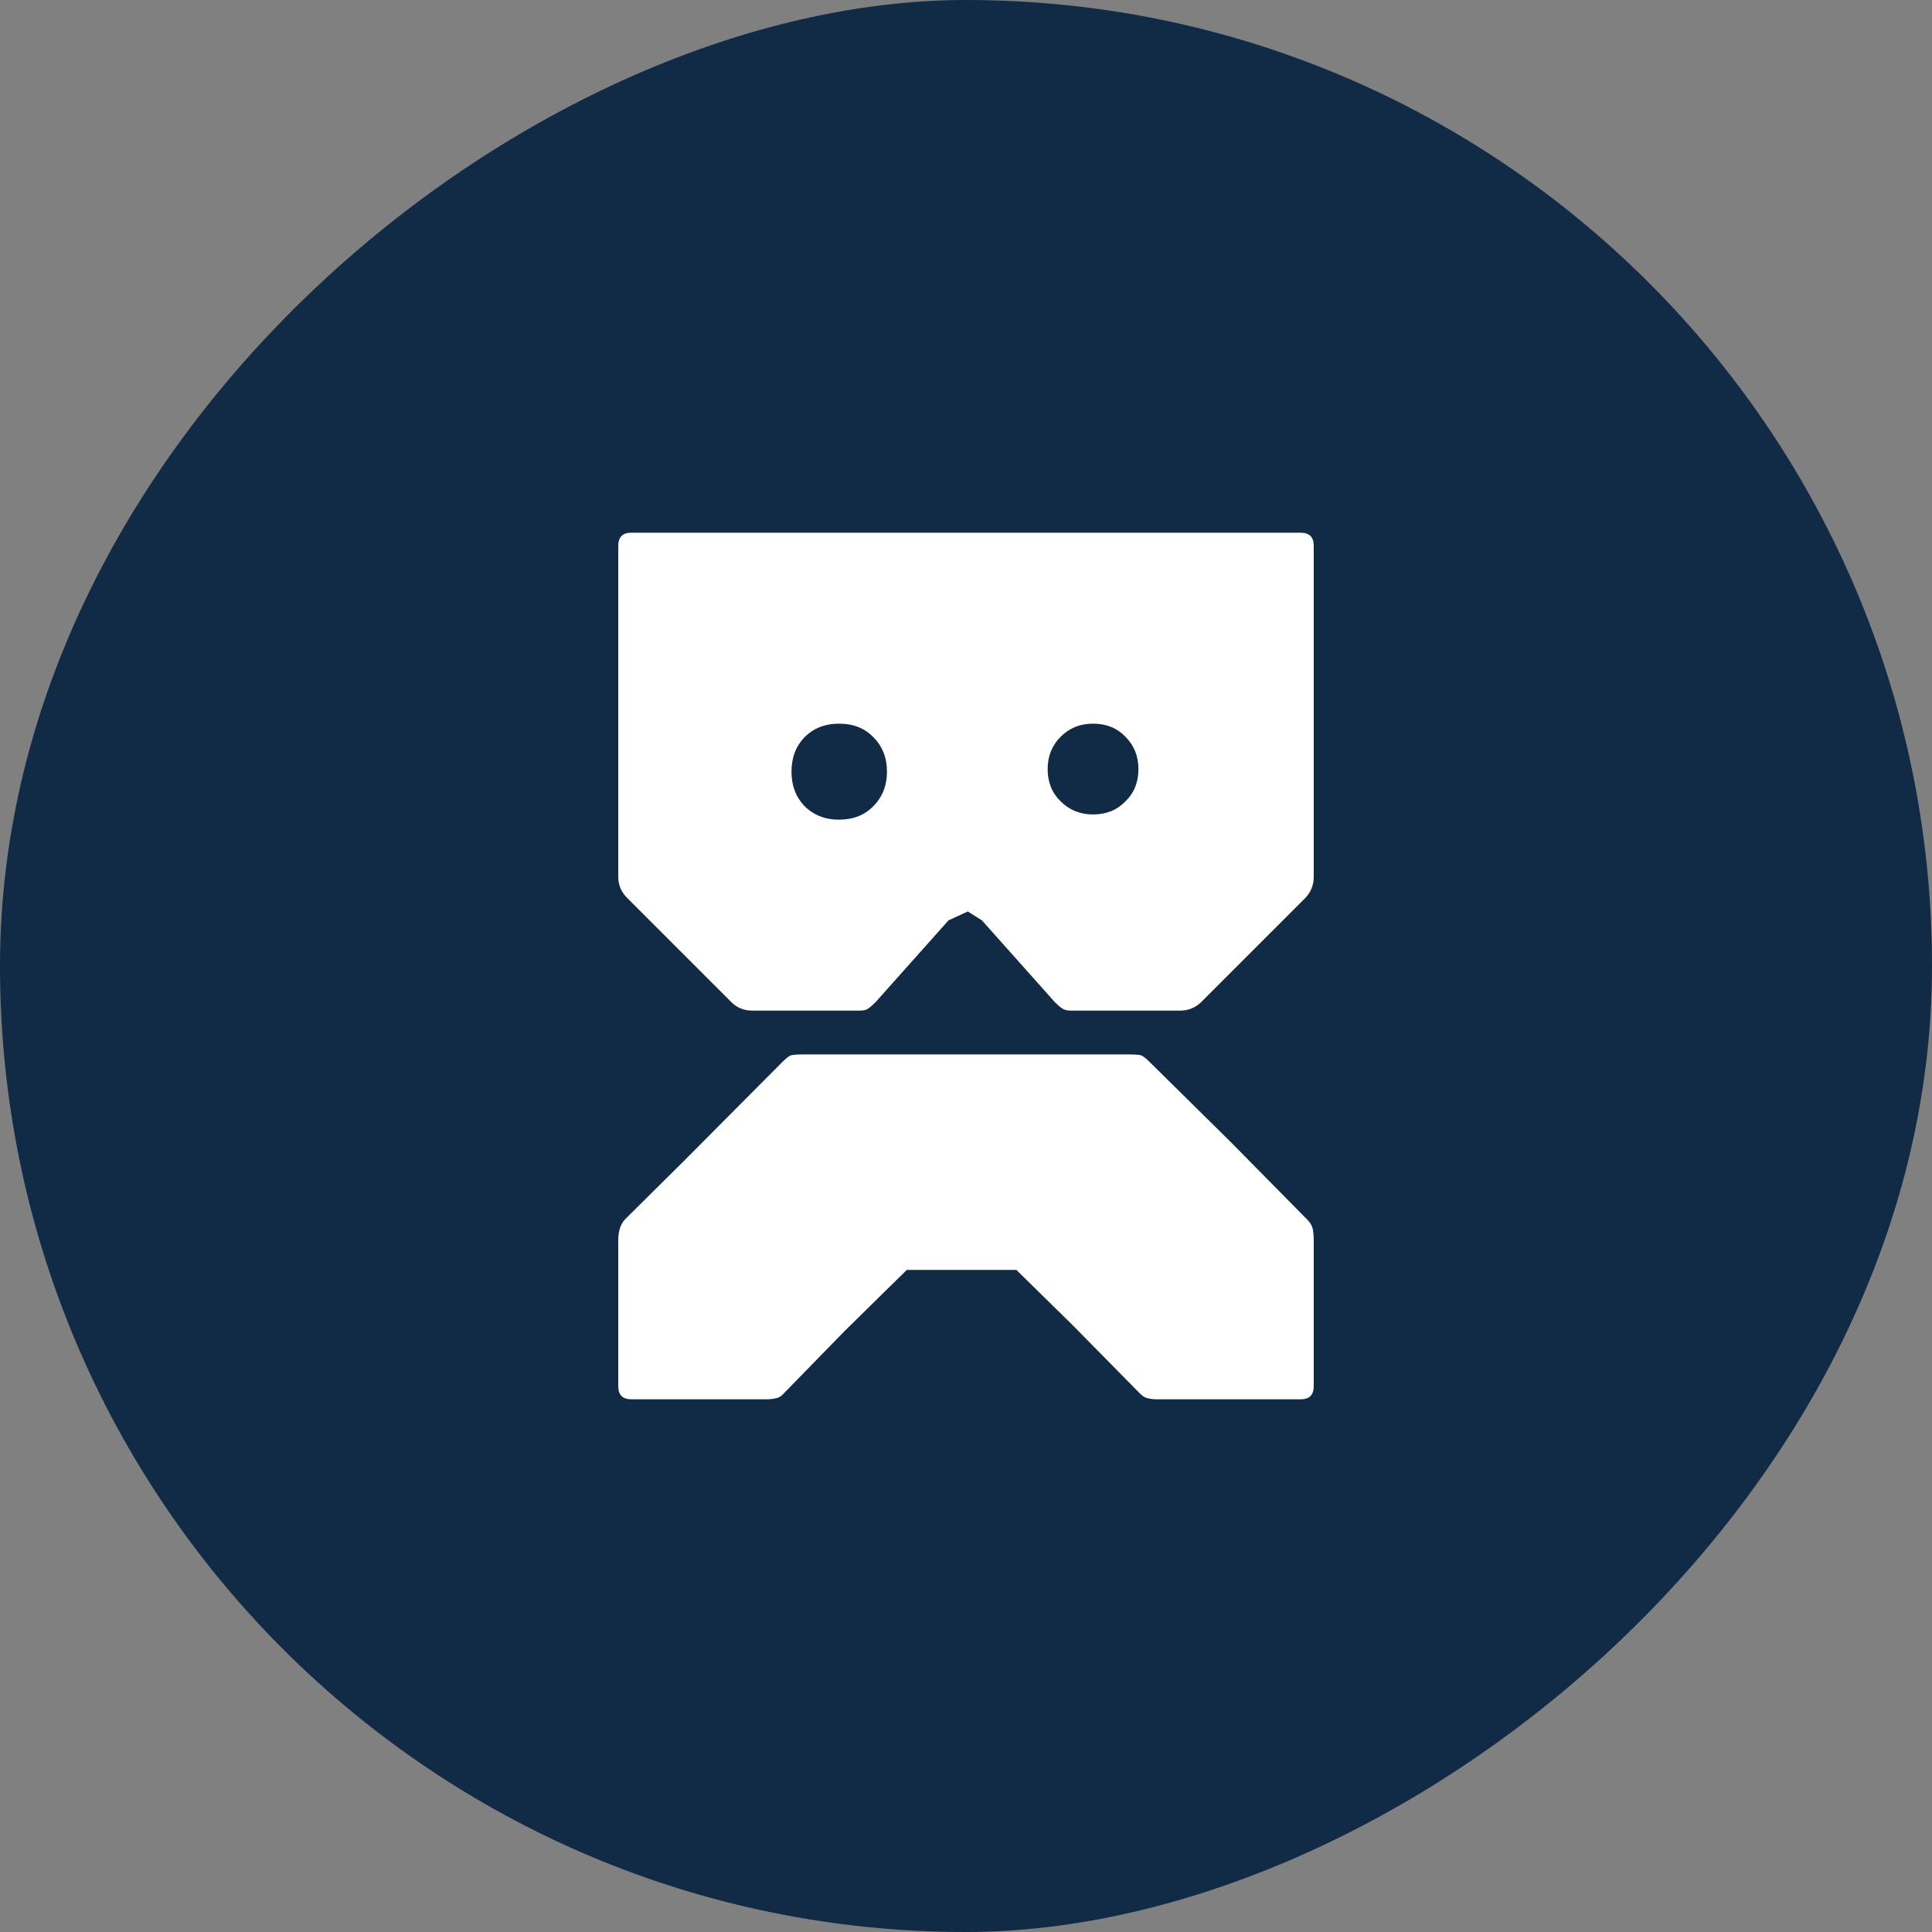
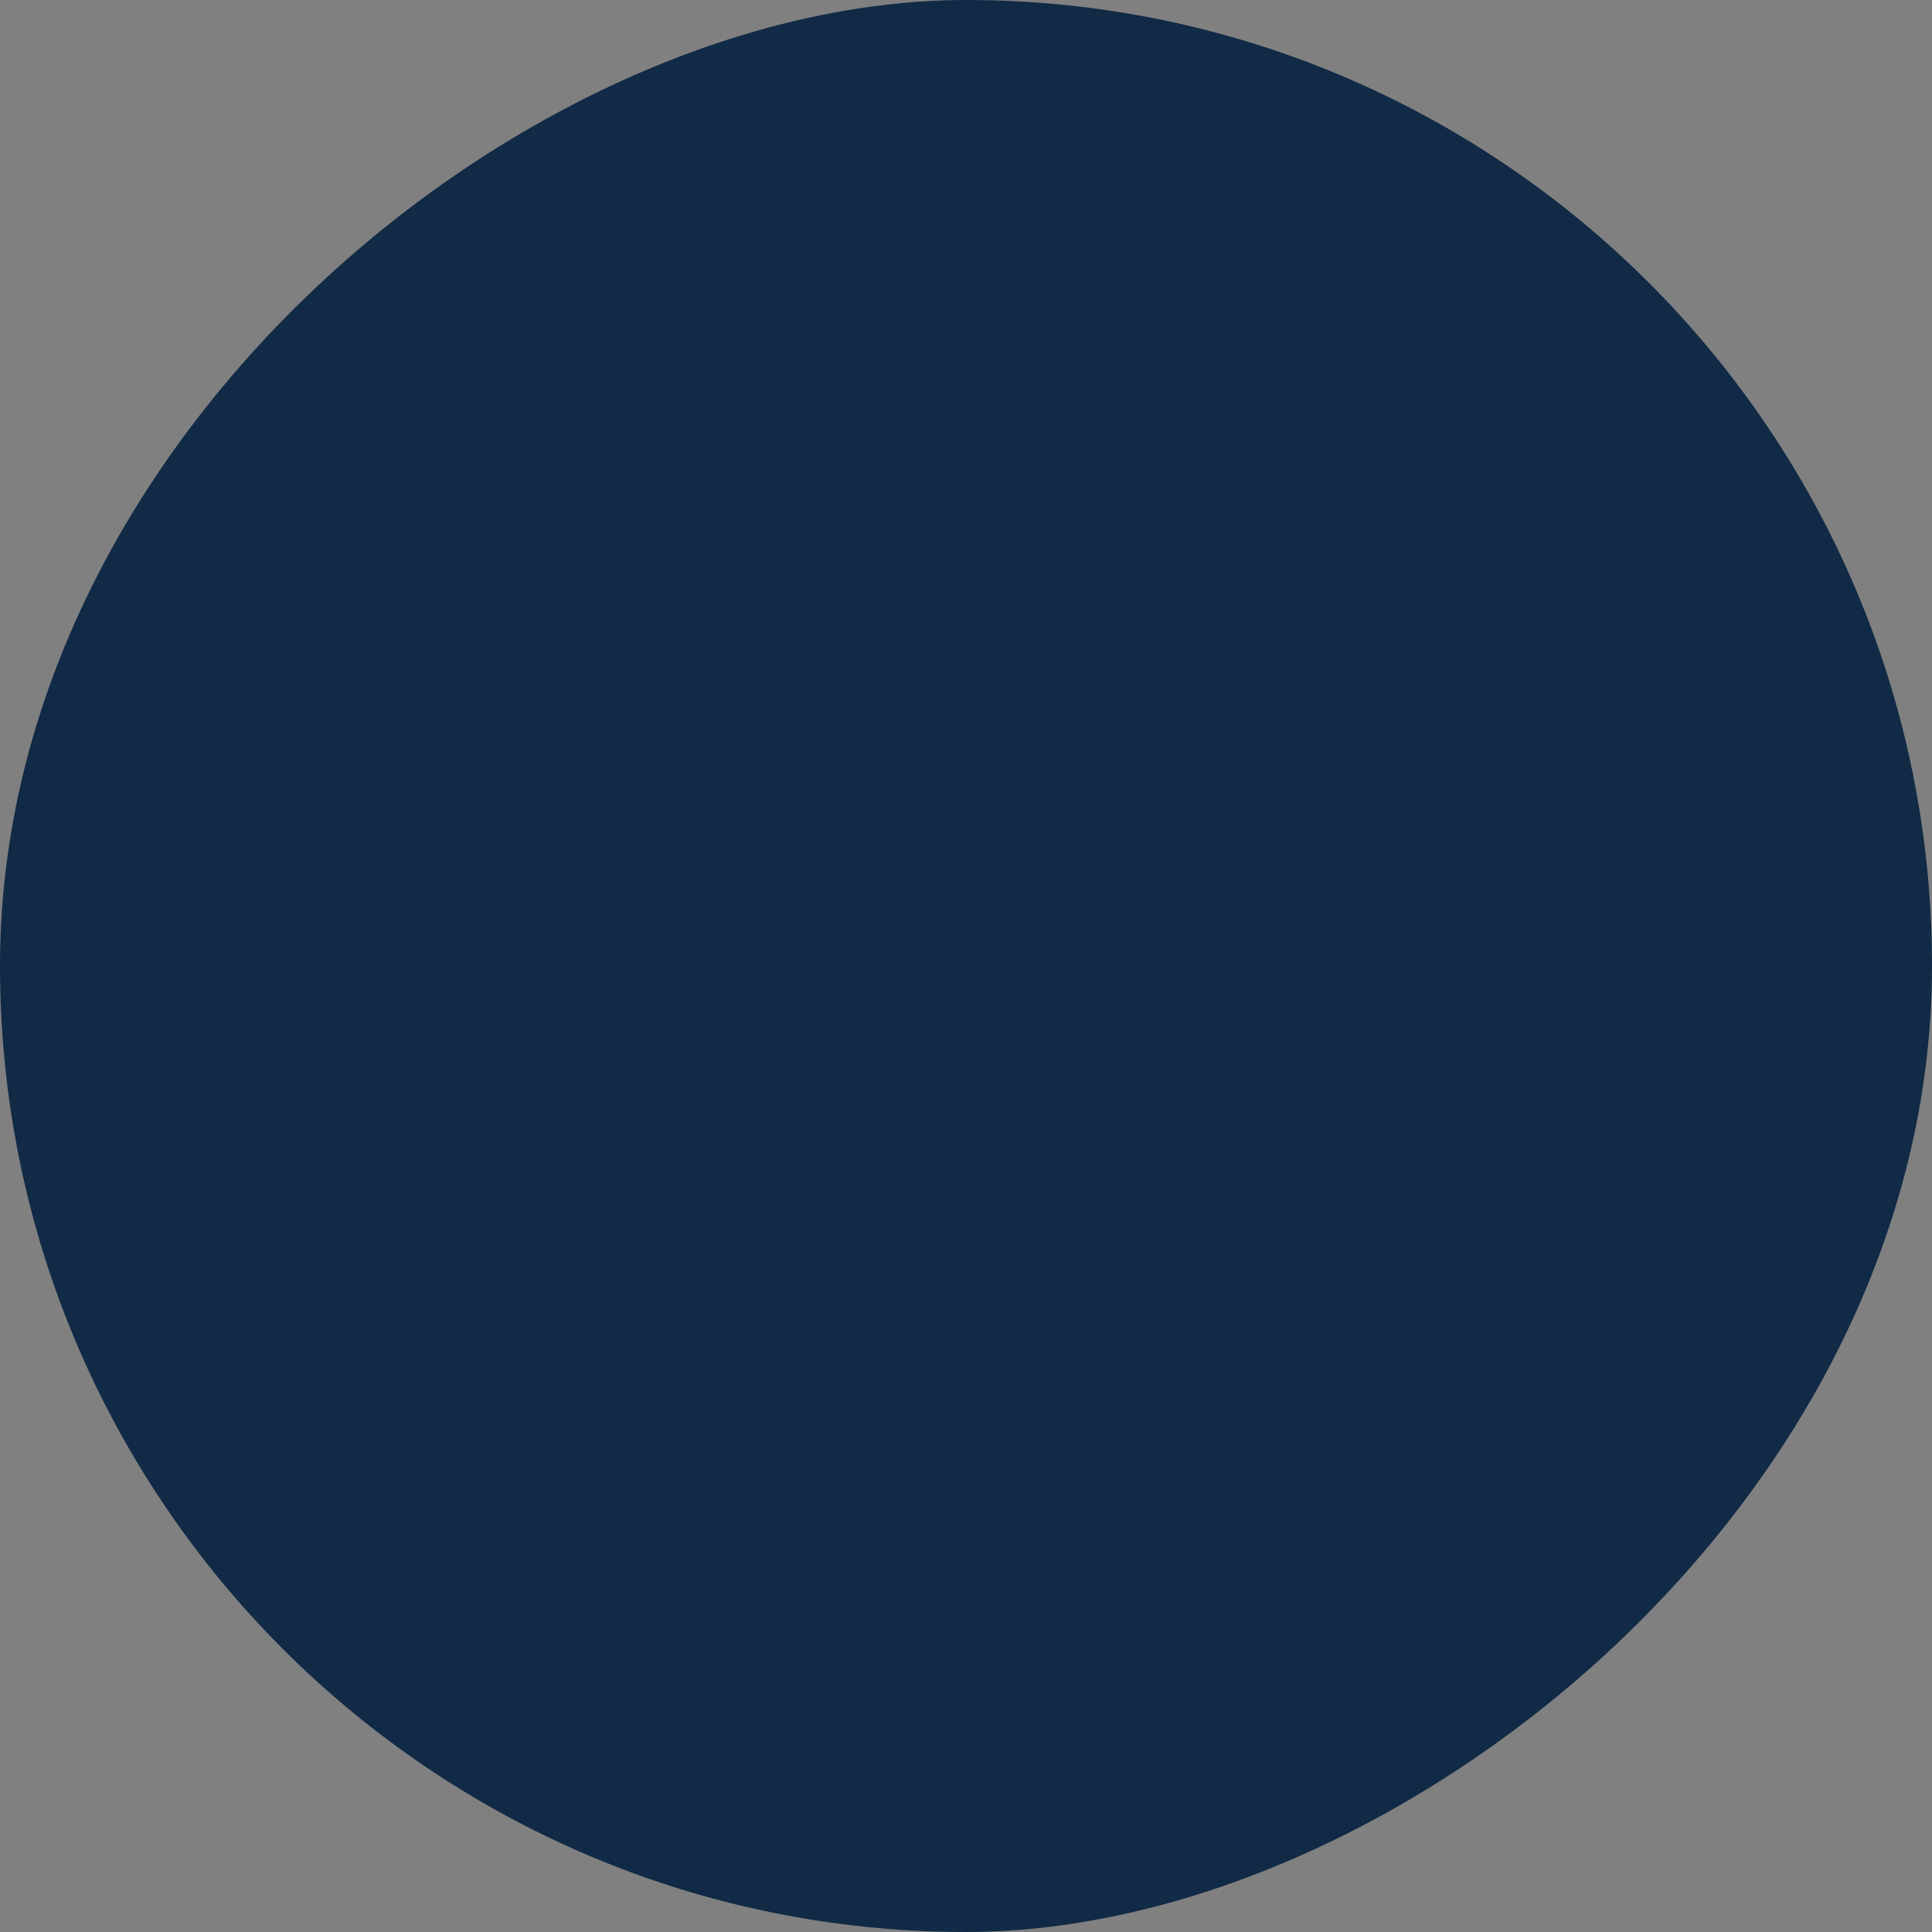
<svg xmlns="http://www.w3.org/2000/svg" width="237" height="237" viewBox="0 0 237 237" fill="none">
  <rect x="0" y="0" width="237" height="237" fill="#808080" stroke="none" />
  <rect x="237" width="237" height="237" rx="118.5" transform="rotate(90 237 0)" fill="#112A46" />
-   <path d="M75.844 66.948C75.844 65.881 76.377 65.348 77.444 65.348L159.556 65.348C160.622 65.348 161.156 65.881 161.156 66.948L161.156 107.588C161.156 108.569 160.814 109.422 160.132 110.148L147.332 122.948C146.606 123.63 145.753 123.972 144.772 123.972L131.332 123.972C130.905 123.972 130.564 123.886 130.308 123.716C130.052 123.545 129.753 123.289 129.412 122.948L120.452 112.9L118.724 111.812L116.356 112.9L107.396 122.948C107.054 123.289 106.756 123.545 106.5 123.716C106.286 123.886 105.945 123.972 105.476 123.972H92.292C91.268 123.972 90.414 123.63 89.732 122.948L76.932 110.148C76.206 109.422 75.844 108.569 75.844 107.588L75.844 66.948ZM97.092 94.66C97.092 96.366 97.625 97.774 98.692 98.884C99.801 99.993 101.209 100.548 102.916 100.548C104.665 100.548 106.073 99.993 107.14 98.884C108.249 97.774 108.804 96.366 108.804 94.66C108.804 92.953 108.249 91.545 107.14 90.436C106.073 89.326 104.665 88.772 102.916 88.772C101.209 88.772 99.801 89.326 98.692 90.436C97.625 91.545 97.092 92.953 97.092 94.66ZM128.516 94.34C128.516 95.961 129.049 97.284 130.116 98.308C131.182 99.374 132.505 99.908 134.084 99.908C135.705 99.908 137.028 99.374 138.052 98.308C139.118 97.284 139.652 95.961 139.652 94.34C139.652 92.761 139.118 91.438 138.052 90.372C137.028 89.305 135.705 88.772 134.084 88.772C132.505 88.772 131.182 89.305 130.116 90.372C129.049 91.438 128.516 92.761 128.516 94.34Z" fill="white" />
-   <path d="M75.844 152.132C75.844 151.022 76.121 150.169 76.676 149.572L83.844 142.468L95.876 130.372C96.345 129.902 96.708 129.604 96.964 129.476C97.262 129.39 97.753 129.348 98.436 129.348L138.564 129.348C139.289 129.348 139.78 129.39 140.036 129.476C140.292 129.604 140.654 129.902 141.124 130.372L150.852 139.972L160.324 149.572C160.708 149.956 160.942 150.34 161.028 150.724C161.113 151.108 161.156 151.577 161.156 152.132V170.052C161.156 171.118 160.622 171.652 159.556 171.652H141.892C141.508 171.652 141.145 171.609 140.804 171.524C140.505 171.481 140.185 171.289 139.844 170.948L131.524 162.5L124.676 155.78H111.236L103.556 163.332L96.132 170.948C95.833 171.289 95.513 171.481 95.172 171.524C94.83 171.609 94.468 171.652 94.084 171.652L77.444 171.652C76.377 171.652 75.844 171.118 75.844 170.052L75.844 152.132Z" fill="white" />
</svg>